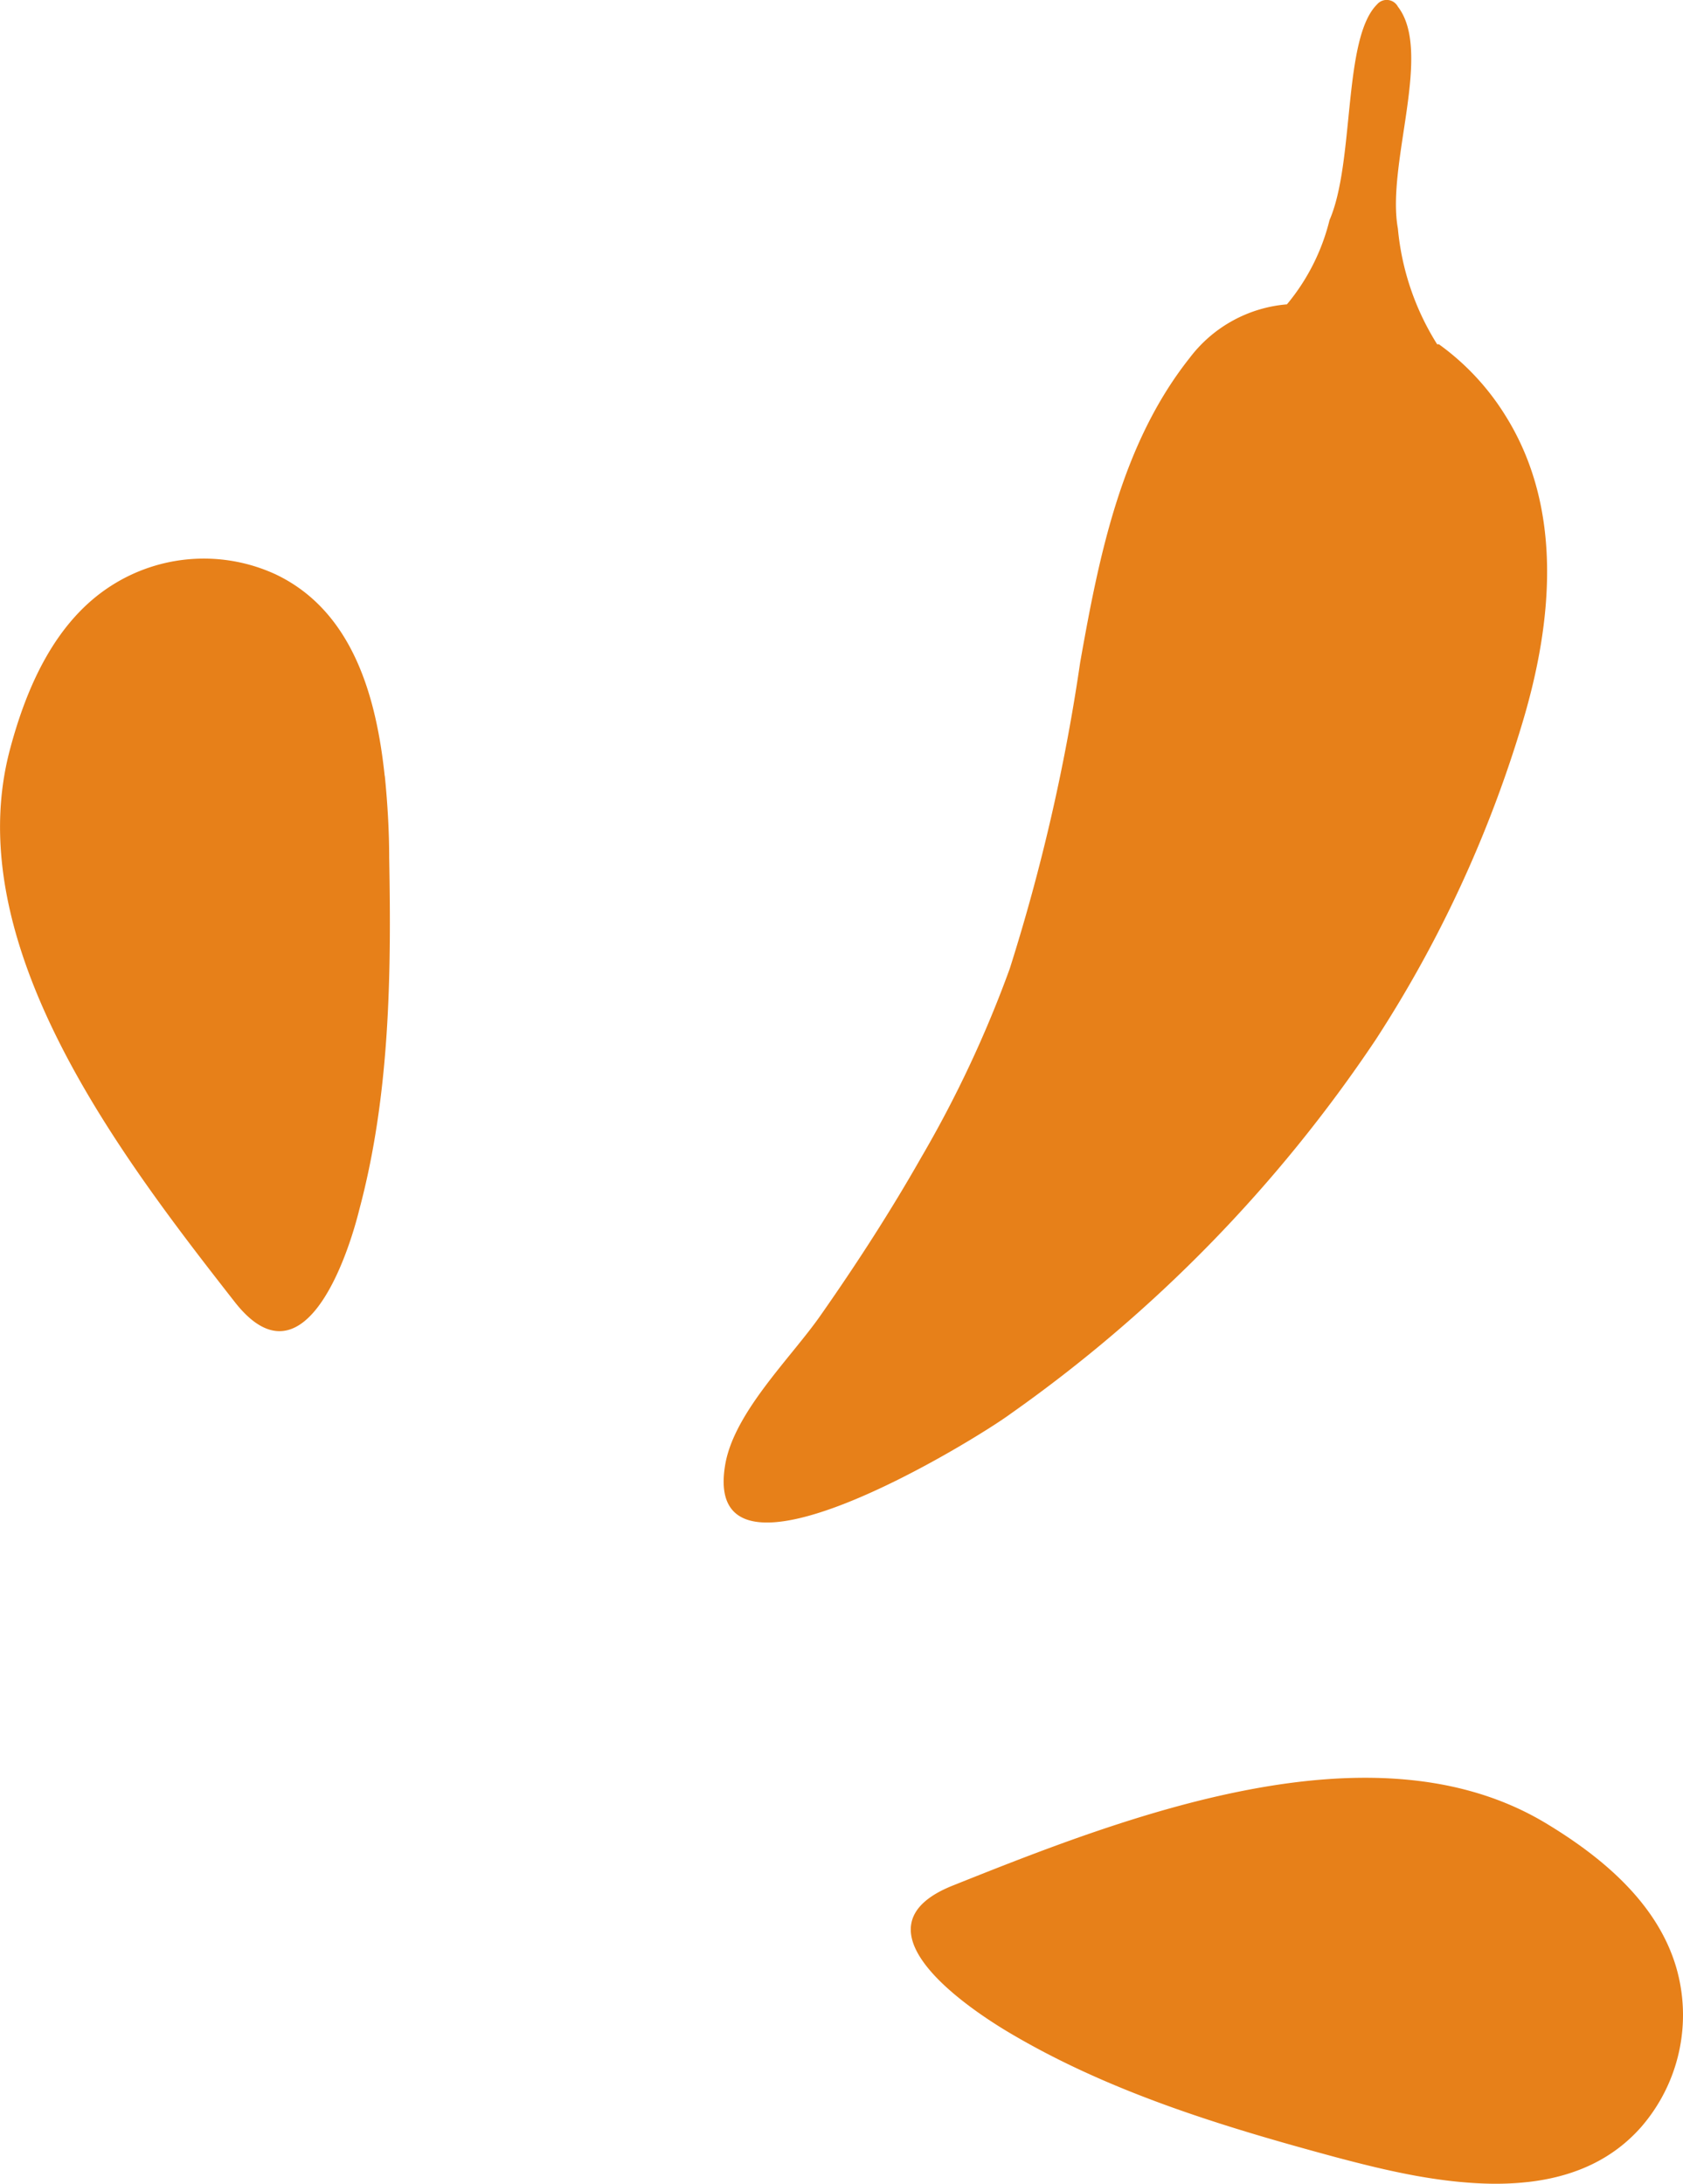
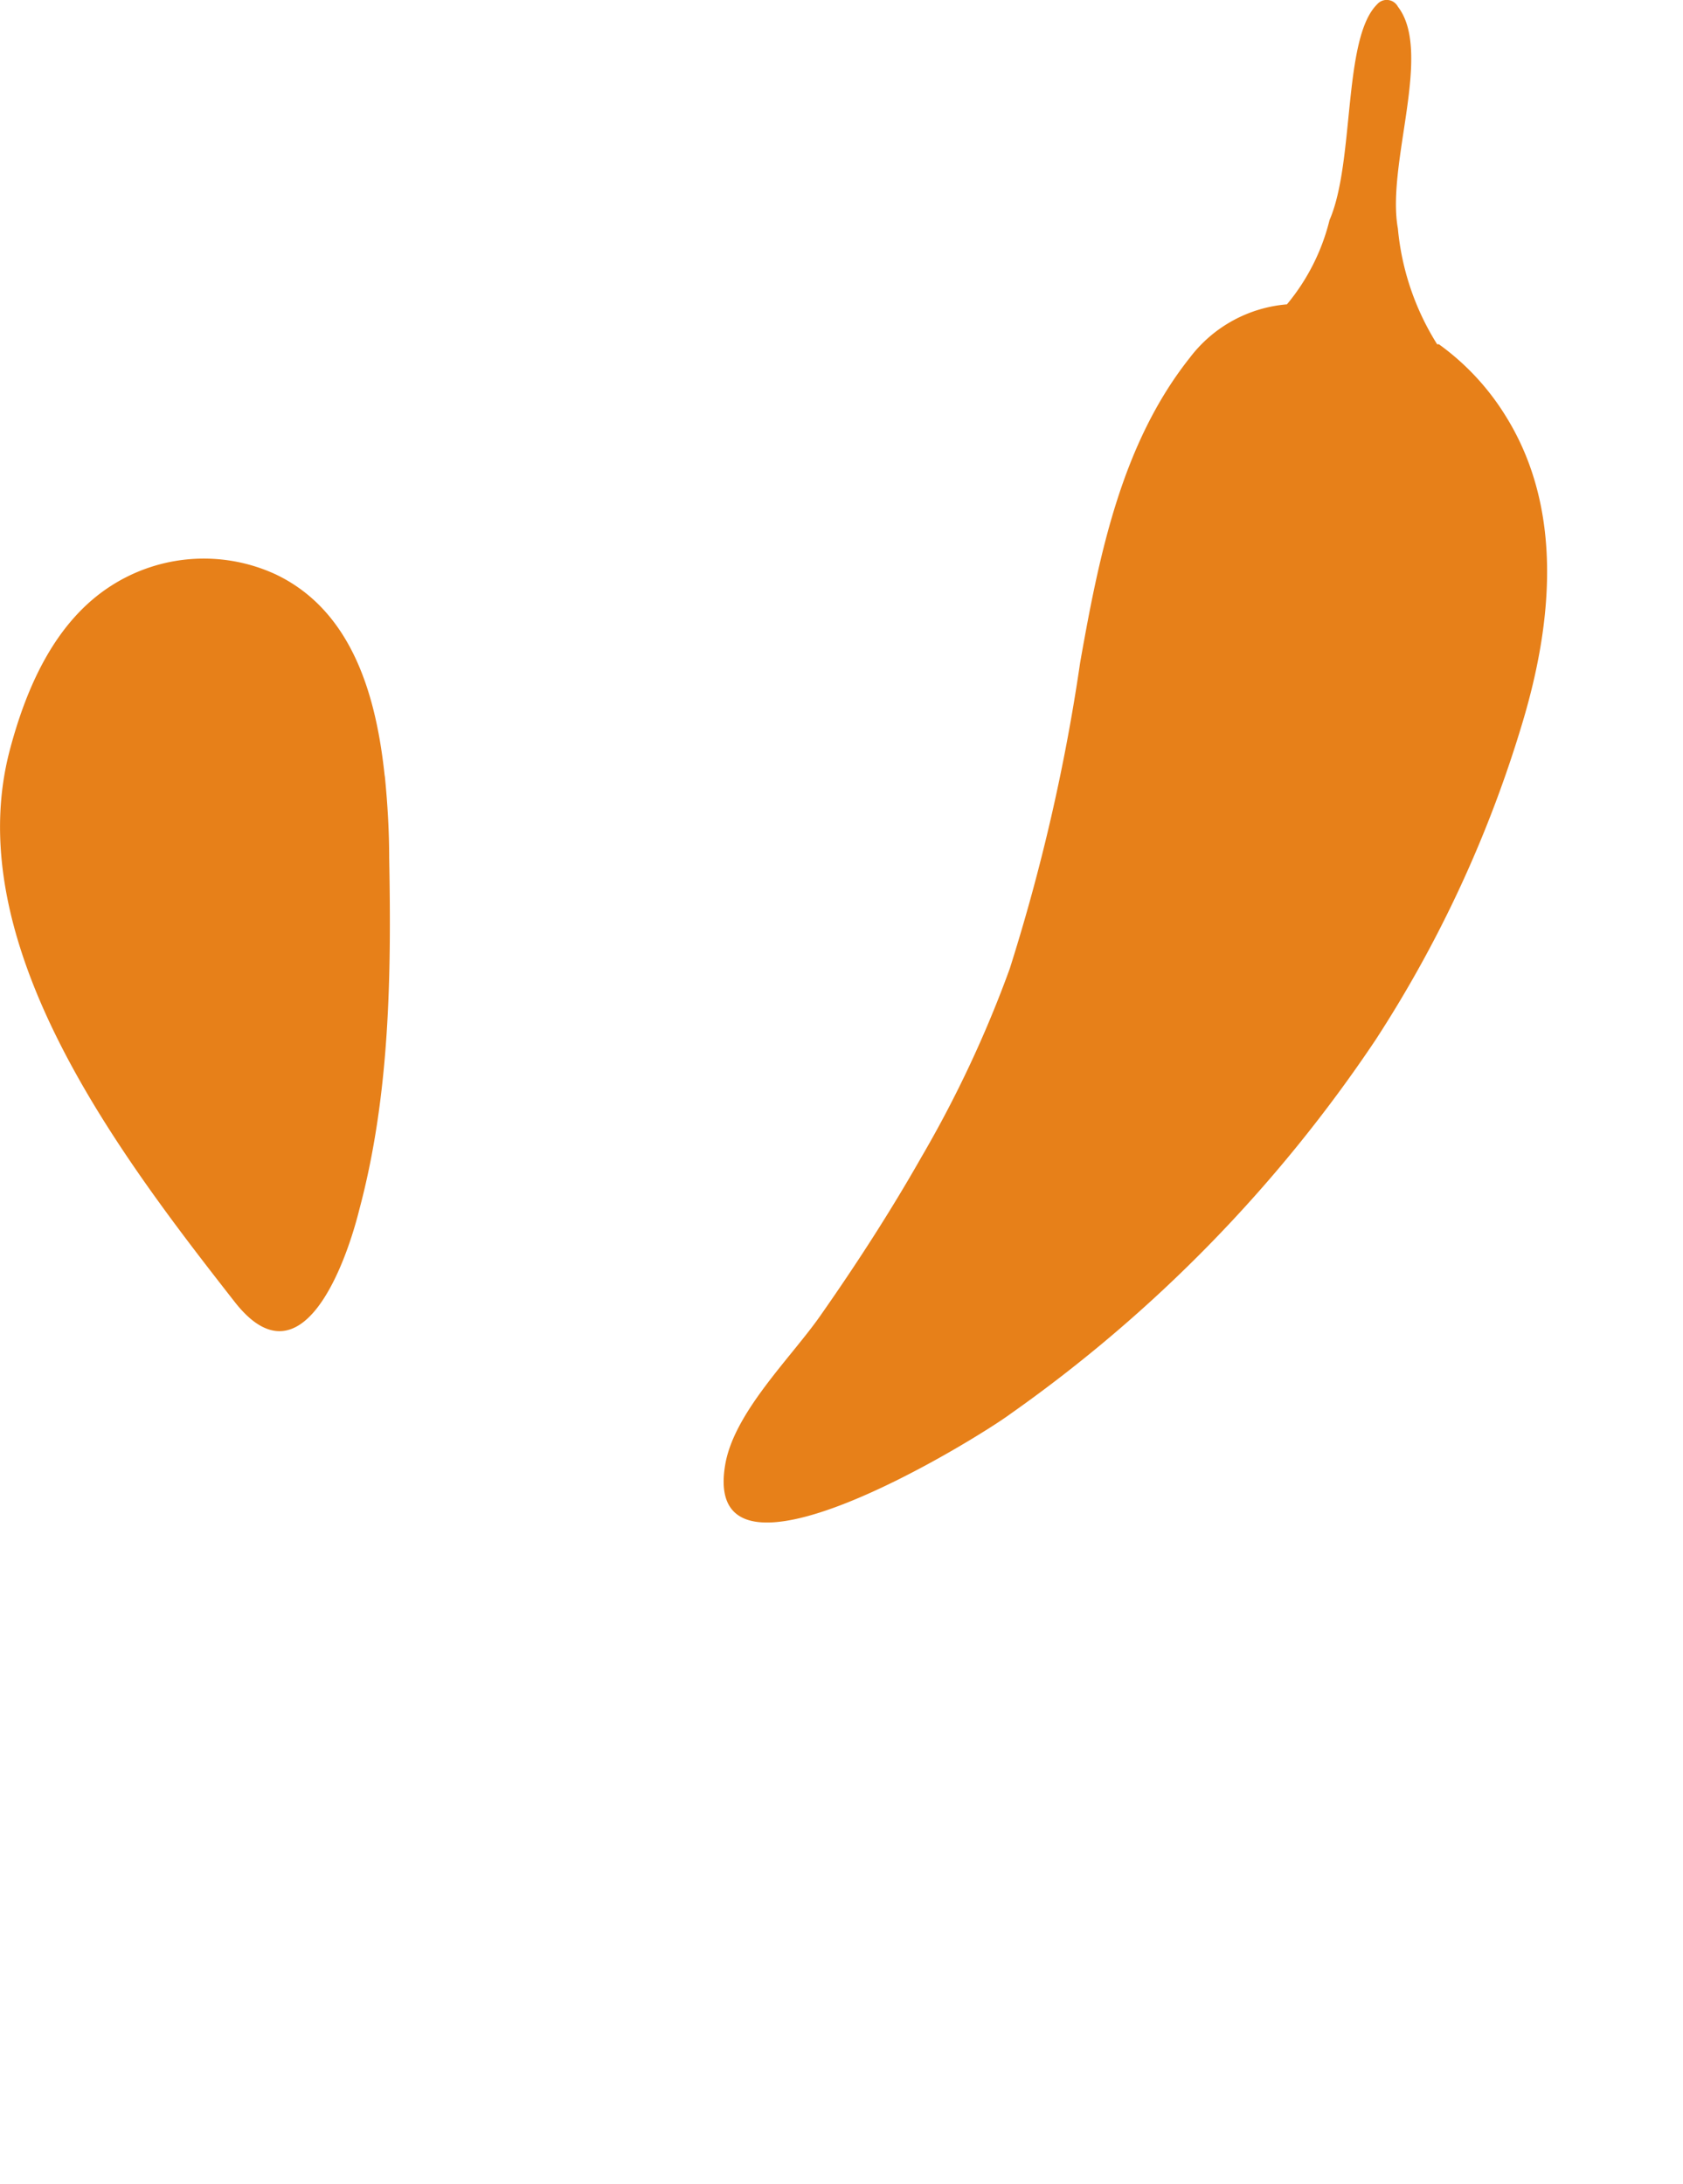
<svg xmlns="http://www.w3.org/2000/svg" id="Layer_1" data-name="Layer 1" viewBox="0 0 75.85 98.44">
  <defs>
    <style>.cls-2{fill:#e78019;}</style>
  </defs>
  <title>ornament-2</title>
  <path class="cls-2" d="M64.77,15.52A11.84,11.84,0,0,1,63,10.3c-.53-2.91,1.59-7.94,0-10A.57.57,0,0,0,62.06.2c-1.55,1.54-1,7.1-2.14,9.72A9.47,9.47,0,0,1,58,13.72a6.12,6.12,0,0,0-4.38,2.41C50.55,20,49.54,25,48.68,29.87a87.27,87.27,0,0,1-3.17,13.79,52.16,52.16,0,0,1-4,8.53C40.13,54.62,38.59,57,37,59.27c-1.33,1.92-3.93,4.4-4.32,6.78C31.6,72.55,44,64.88,45.55,63.73A64.49,64.49,0,0,0,62,46.87a55.26,55.26,0,0,0,6.62-14.31c1.35-4.51,1.85-9.63-.77-13.82a11.28,11.28,0,0,0-3-3.22Z" />
  <path class="cls-2" d="M17.34,35c-.37-3.52-1.41-7.44-4.92-9.11a7.73,7.73,0,0,0-7.4.51C2.51,28,1.21,30.92.45,33.78c-2.34,8.79,5,18.35,10.12,24.9,3,3.85,5-1.65,5.62-4.14,1.38-5.16,1.45-10.57,1.35-15.87,0-1.16-.07-2.43-.2-3.72Z" />
-   <path class="cls-2" d="M63.85,98.09c3.48.62,7.54.71,10.11-2.2a7.7,7.7,0,0,0,1.57-7.25c-.86-2.86-3.32-4.92-5.86-6.45-7.79-4.69-19-.28-26.73,2.81-4.53,1.81.21,5.22,2.41,6.55,4.58,2.75,9.76,4.32,14.87,5.7,1.13.3,2.36.61,3.63.84Z" />
</svg>